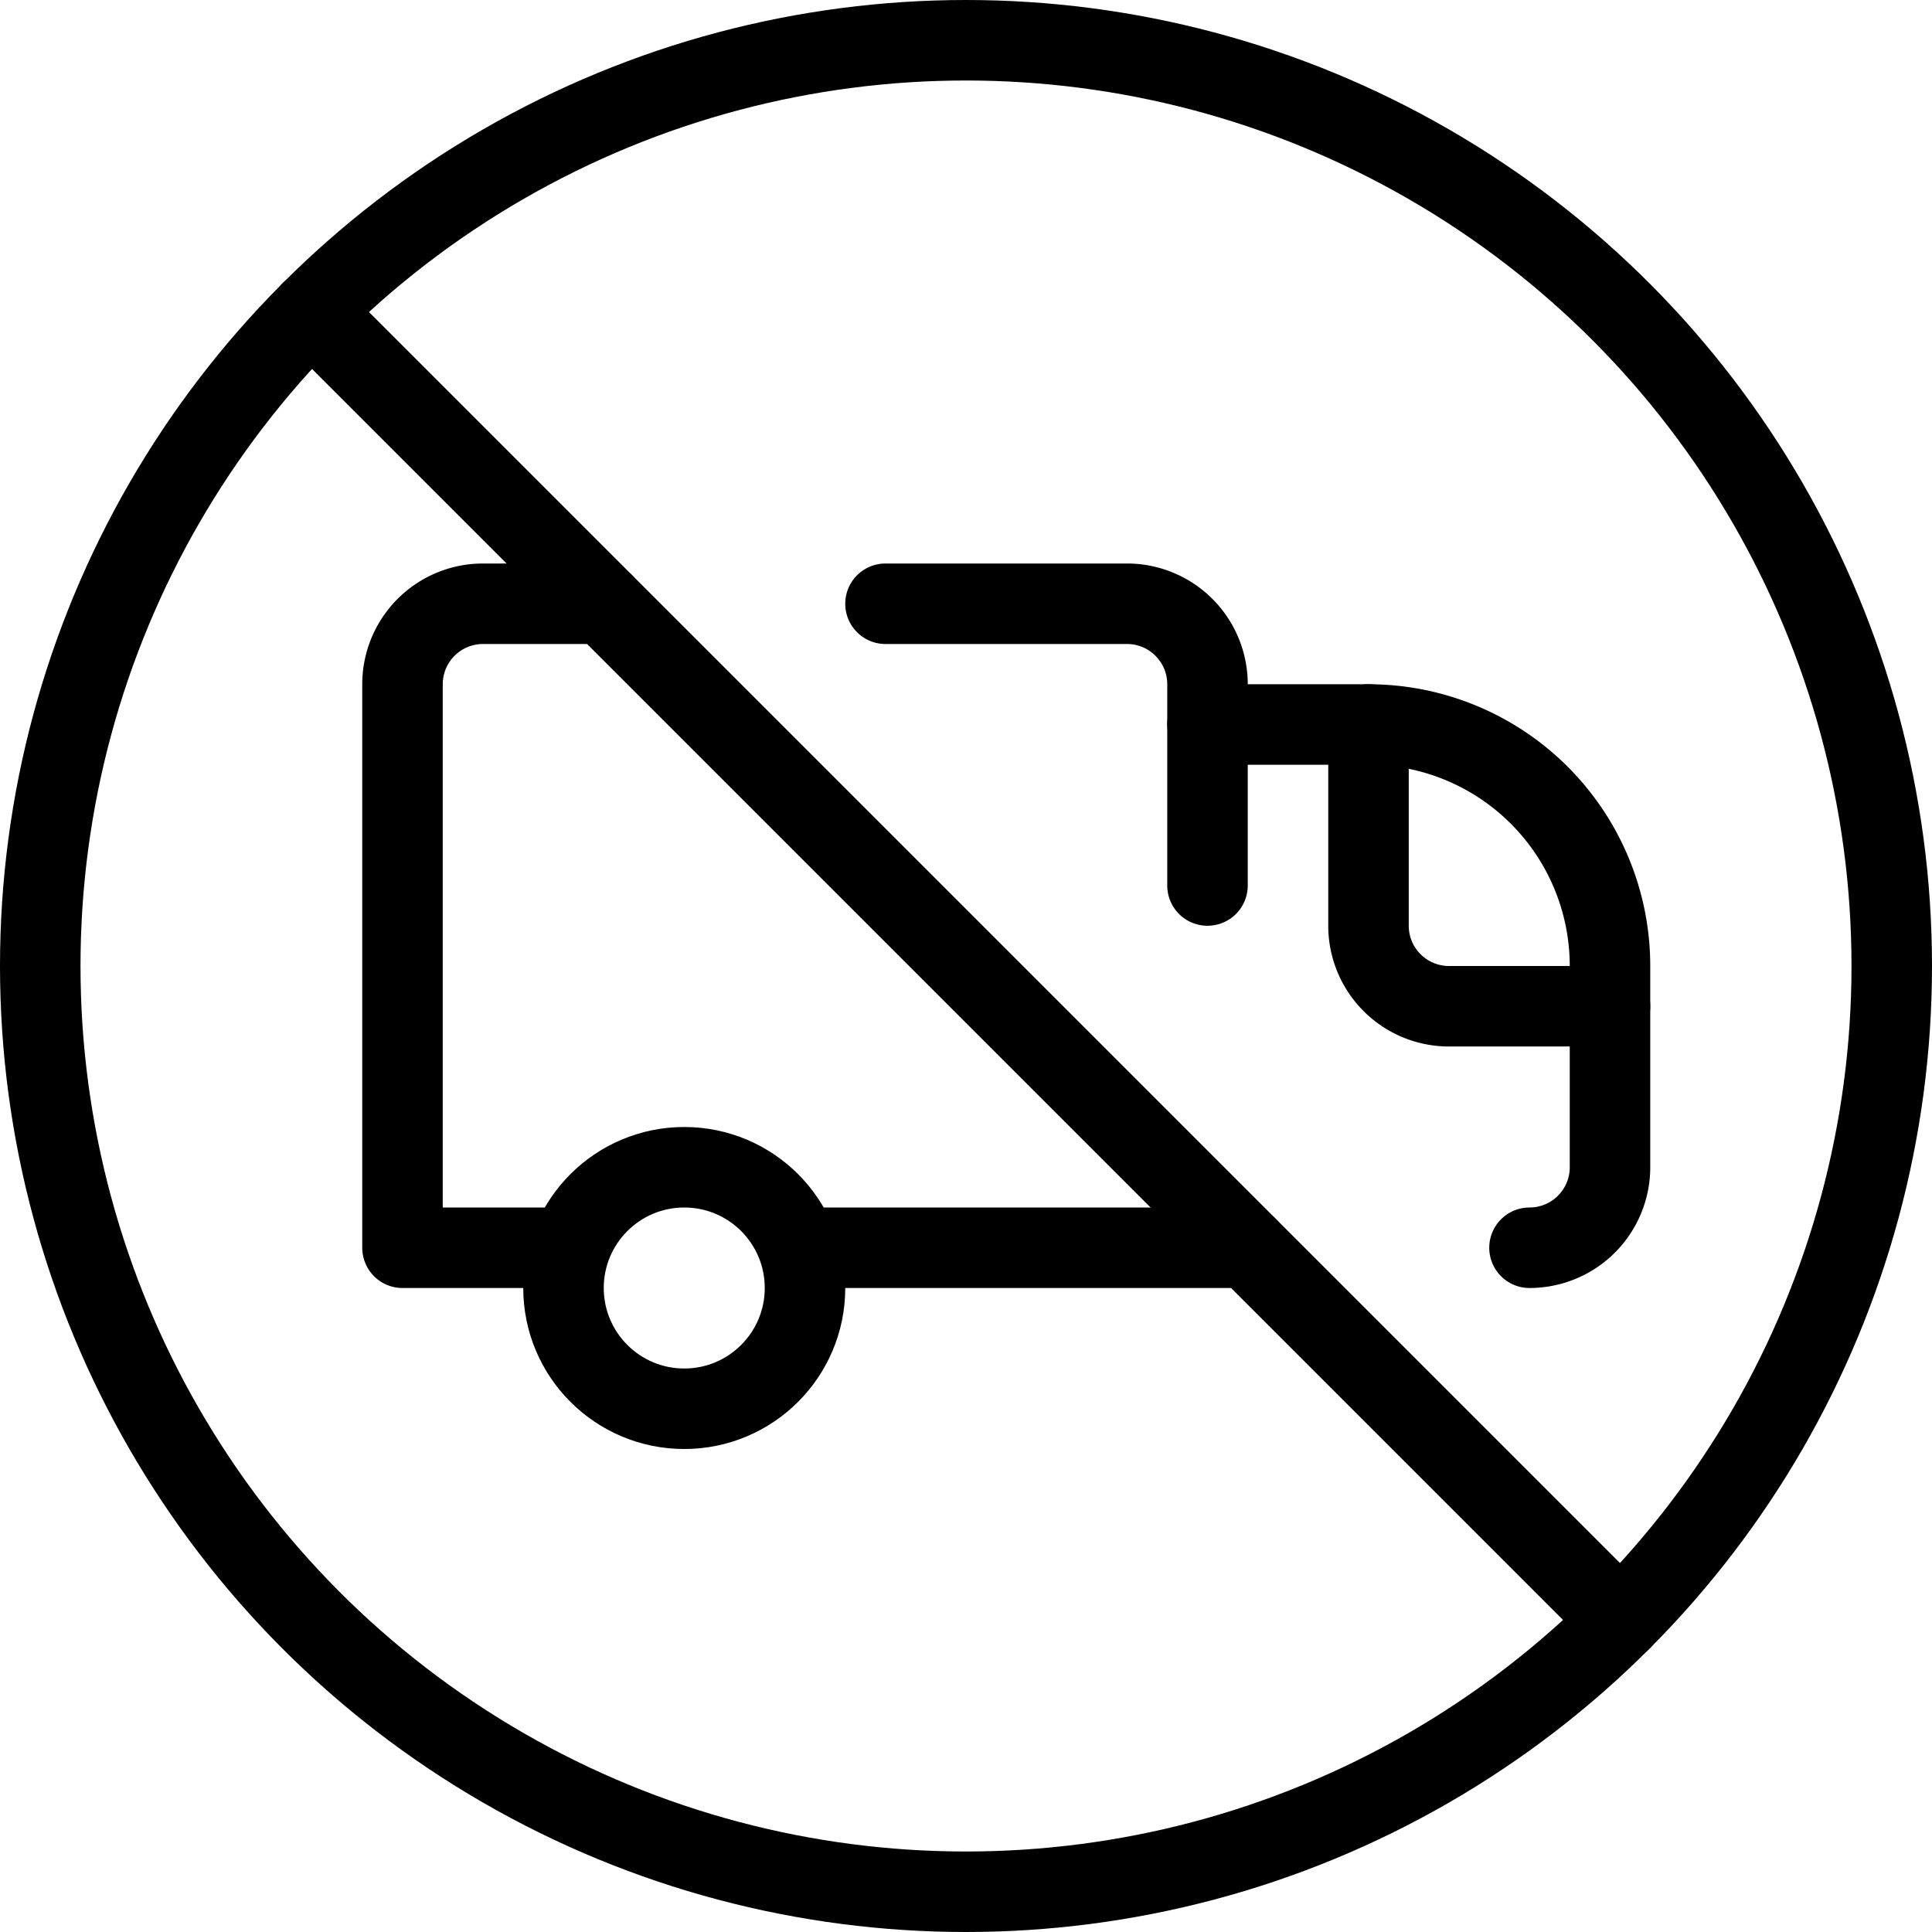
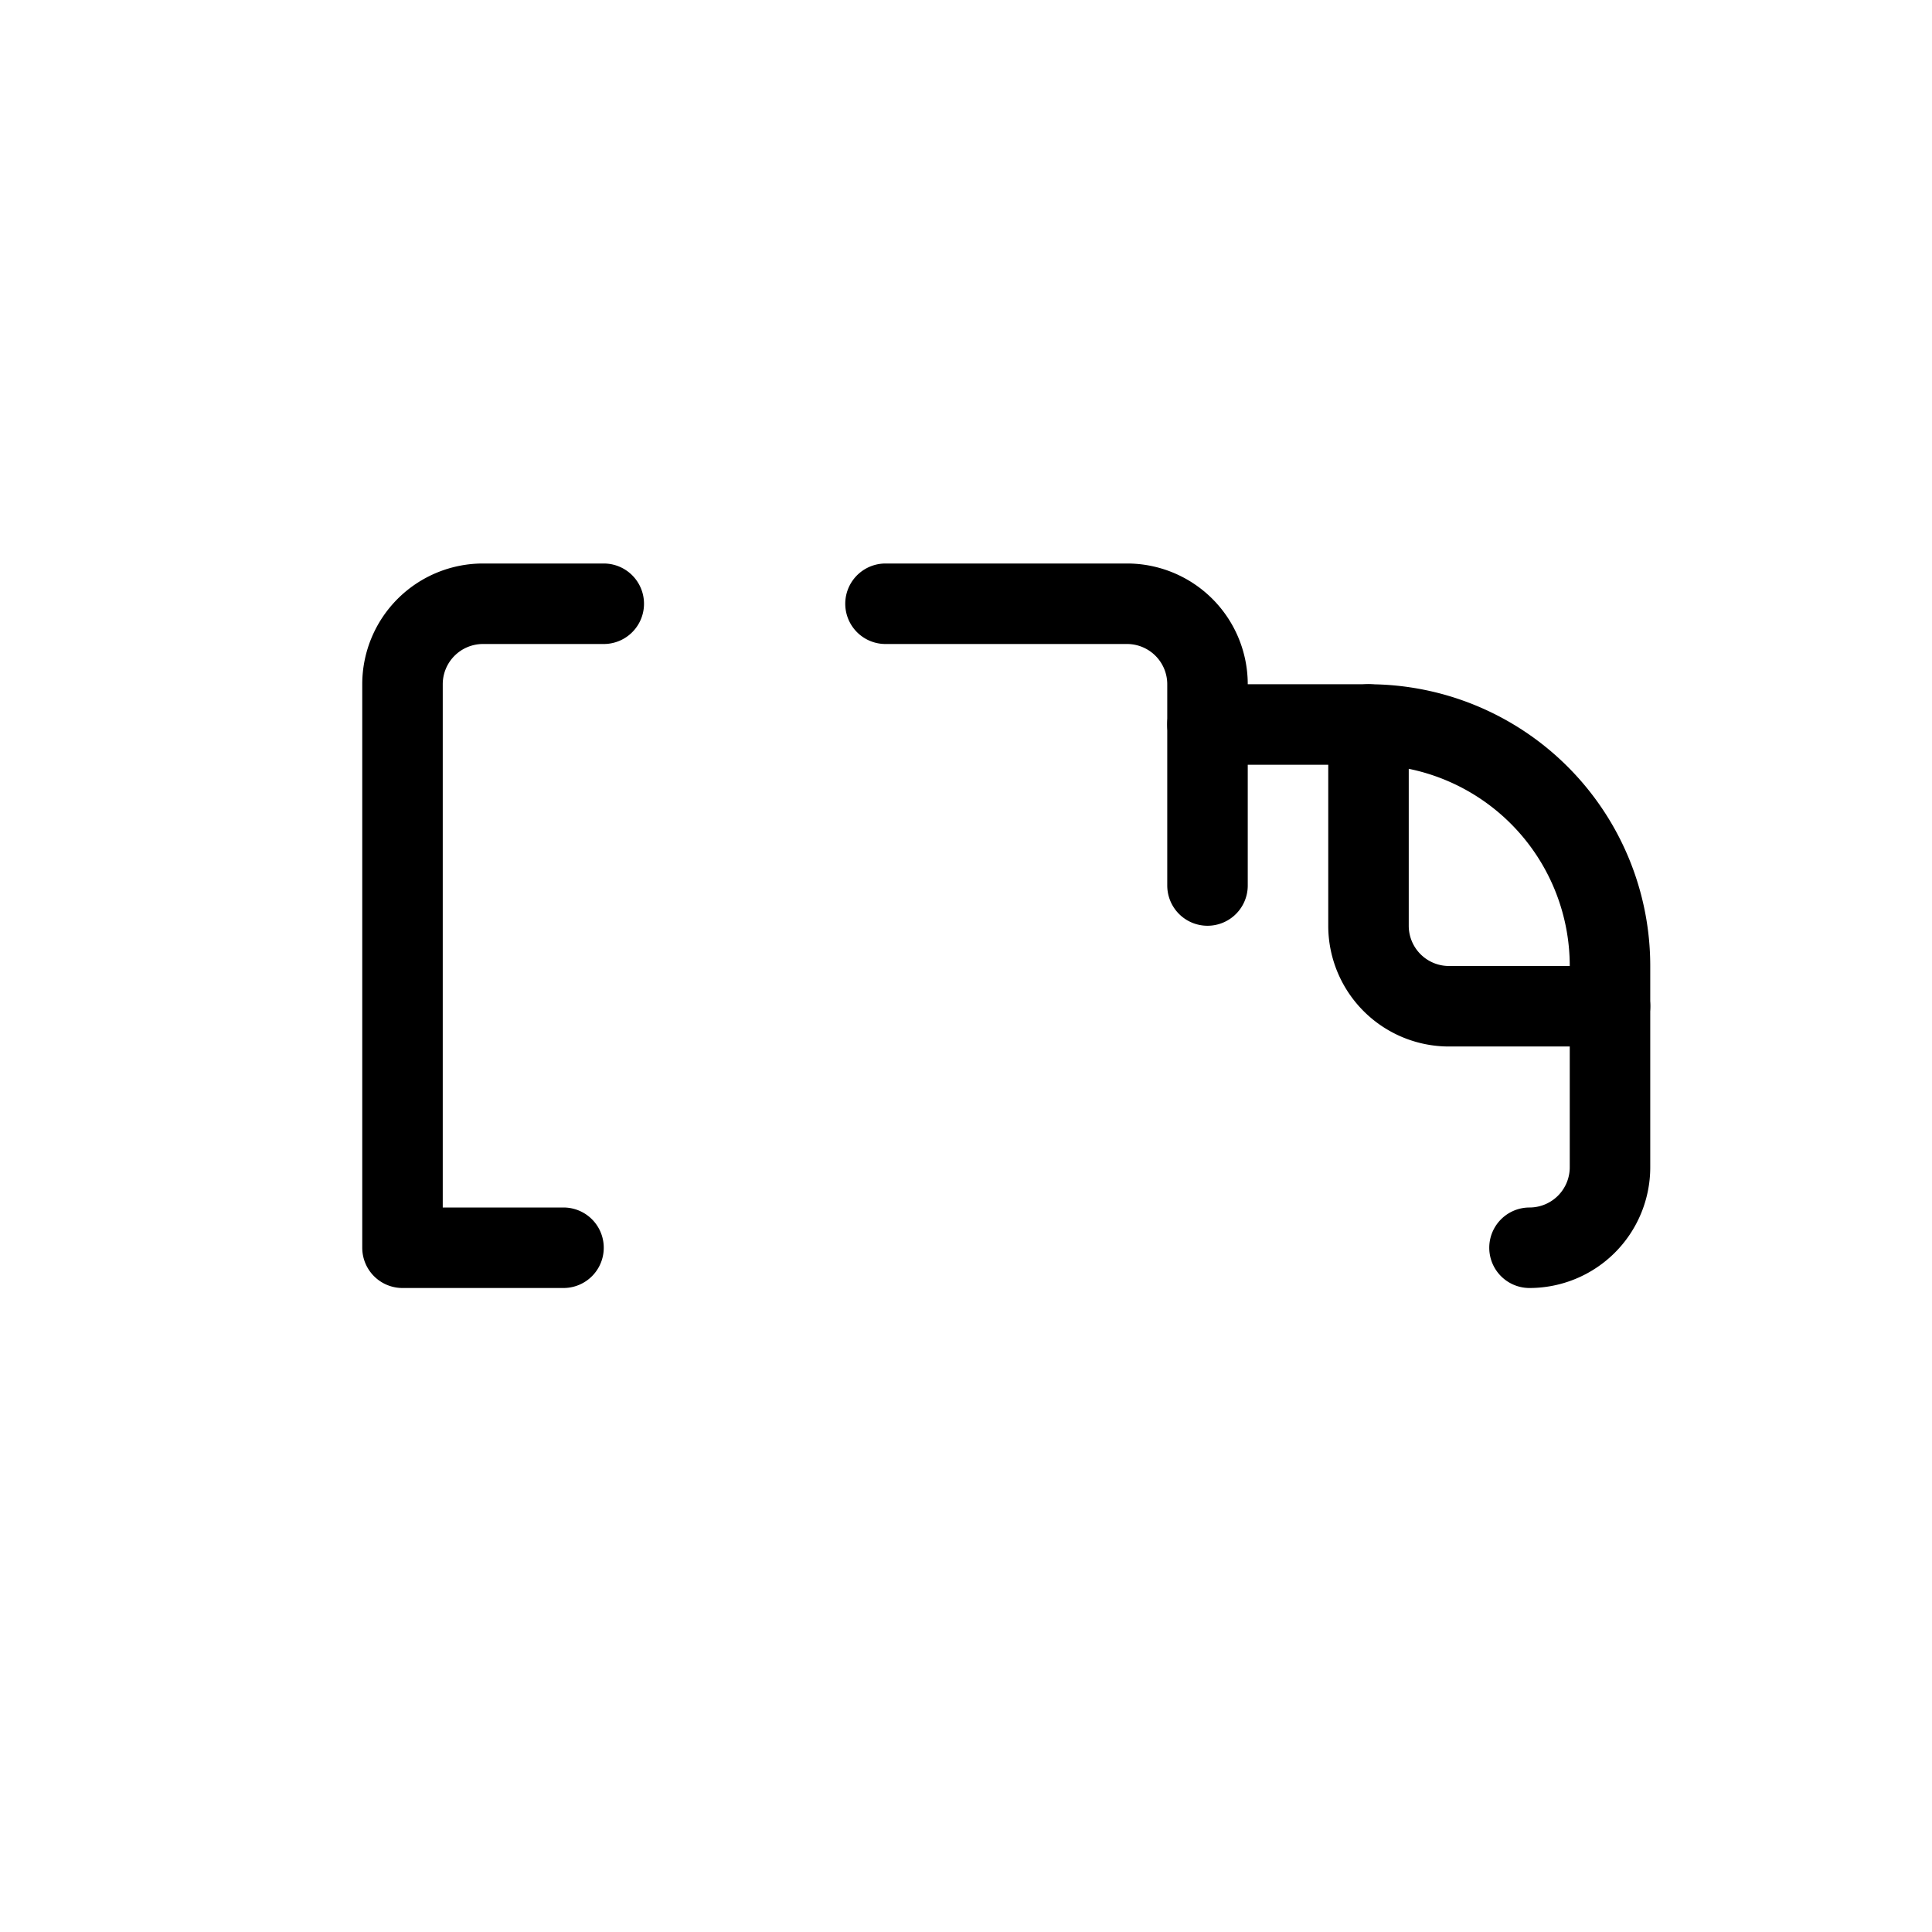
<svg xmlns="http://www.w3.org/2000/svg" viewBox="0 0 24 24">
  <g transform="matrix(1,0,0,1,0,0)">
    <defs>
      <style>.a{fill:none;stroke:#000000;stroke-linecap:round;stroke-linejoin:round;}</style>
    </defs>
-     <circle class="a" cx="12" cy="12" r="11.5" />
-     <line class="a" x1="3.868" y1="3.868" x2="20.132" y2="20.132" />
    <path class="a" d="M7.5,7.5H6a1,1,0,0,0-1,1v7H7" />
    <path class="a" d="M15,9V8.5a1,1,0,0,0-1-1H11" />
    <path class="a" d="M15,11V9h2a3,3,0,0,1,3,3v2.5a1,1,0,0,1-1,1" />
    <path class="a" d="M20,12.5H18a1,1,0,0,1-1-1V9" />
-     <circle class="a" cx="8.5" cy="16" r="1.5" />
-     <line class="a" x1="15.5" y1="15.5" x2="9.997" y2="15.5" />
  </g>
</svg>